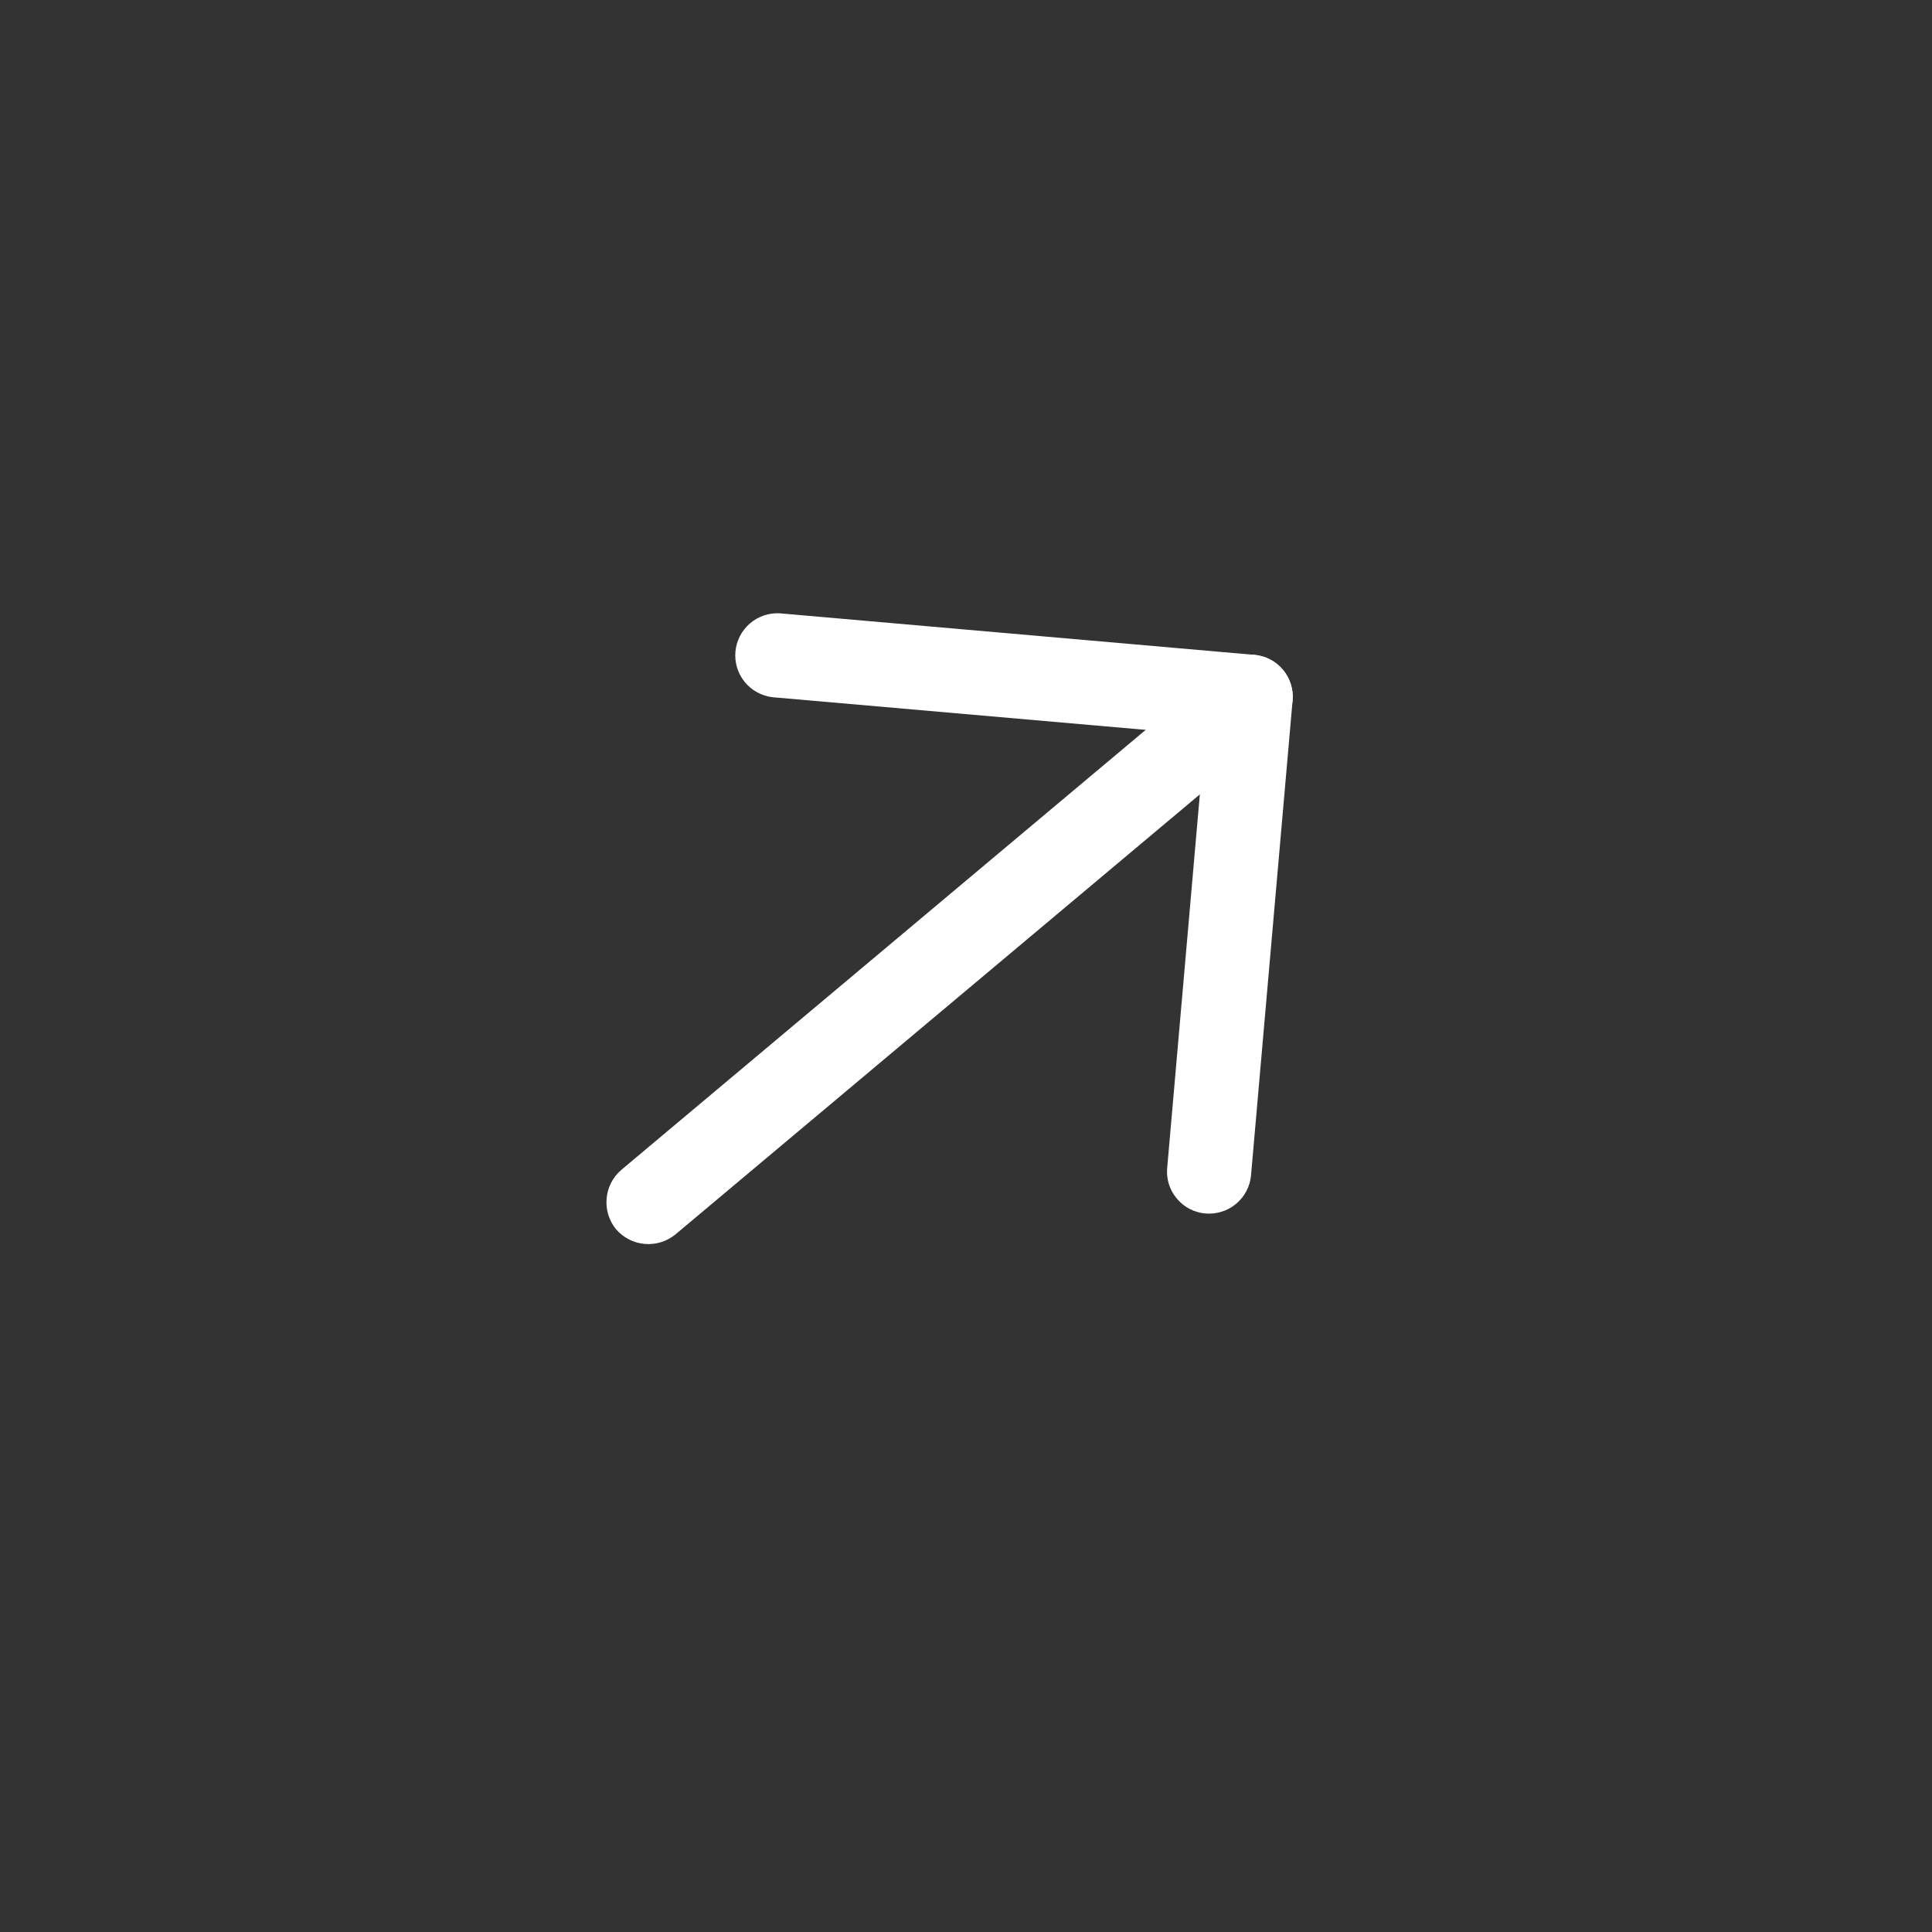
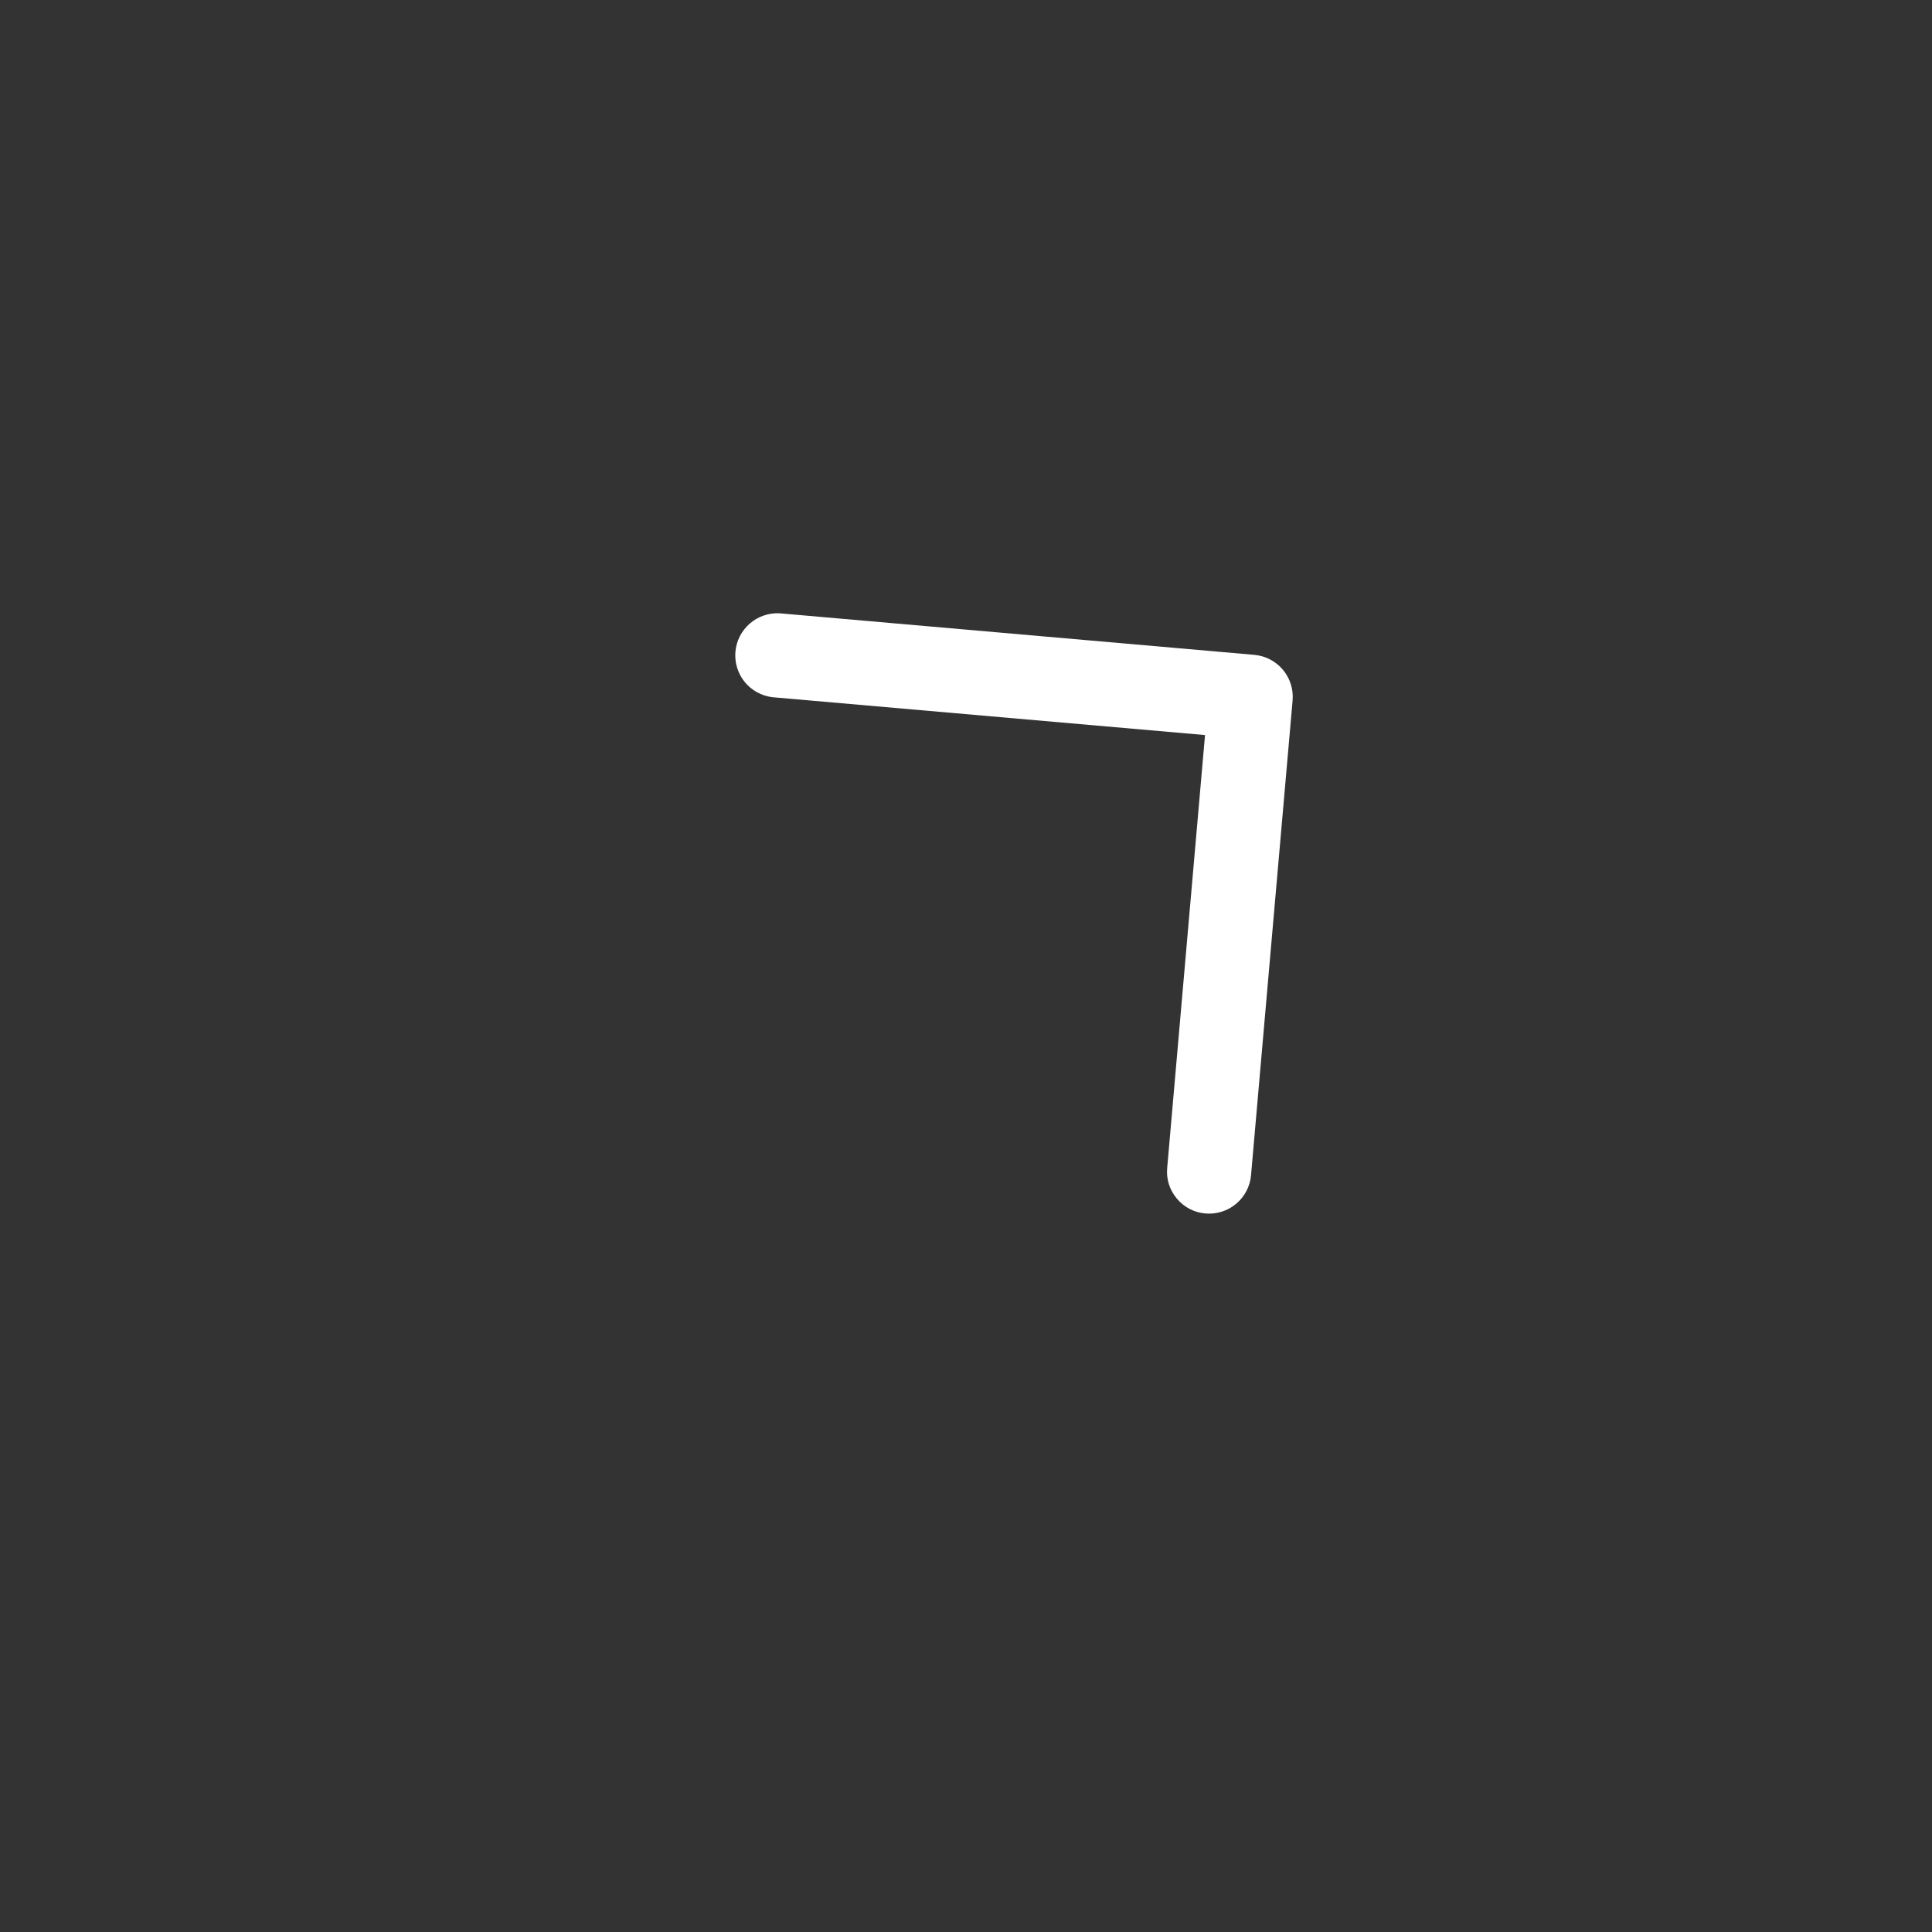
<svg xmlns="http://www.w3.org/2000/svg" width="43" height="43" viewBox="0 0 43 43" fill="none">
  <rect x="0" y="0" width="43" height="43" fill="#333333" stroke="none" />
  <path d="M26.193 26.677C26.113 26.583 26.053 26.474 26.016 26.357C25.979 26.239 25.966 26.115 25.978 25.993L26.82 16.36L17.188 15.517C16.947 15.487 16.726 15.365 16.573 15.176C16.421 14.988 16.347 14.747 16.368 14.505C16.389 14.263 16.504 14.039 16.687 13.879C16.87 13.72 17.108 13.638 17.351 13.65L27.917 14.575C28.165 14.597 28.393 14.716 28.553 14.906C28.713 15.096 28.79 15.342 28.769 15.59L27.844 26.156C27.823 26.404 27.703 26.632 27.513 26.792C27.323 26.952 27.077 27.029 26.829 27.008C26.707 26.998 26.587 26.963 26.478 26.907C26.369 26.85 26.272 26.772 26.193 26.677Z" fill="white" />
-   <path d="M13.711 27.359C13.555 27.168 13.479 26.922 13.501 26.676C13.522 26.429 13.639 26.2 13.827 26.039L27.233 14.79C27.423 14.63 27.669 14.552 27.917 14.574C28.165 14.596 28.394 14.715 28.553 14.905C28.713 15.096 28.791 15.342 28.769 15.59C28.748 15.837 28.628 16.066 28.438 16.226L15.032 27.475C14.84 27.632 14.595 27.707 14.348 27.686C14.102 27.664 13.873 27.547 13.711 27.359Z" fill="white" />
</svg>